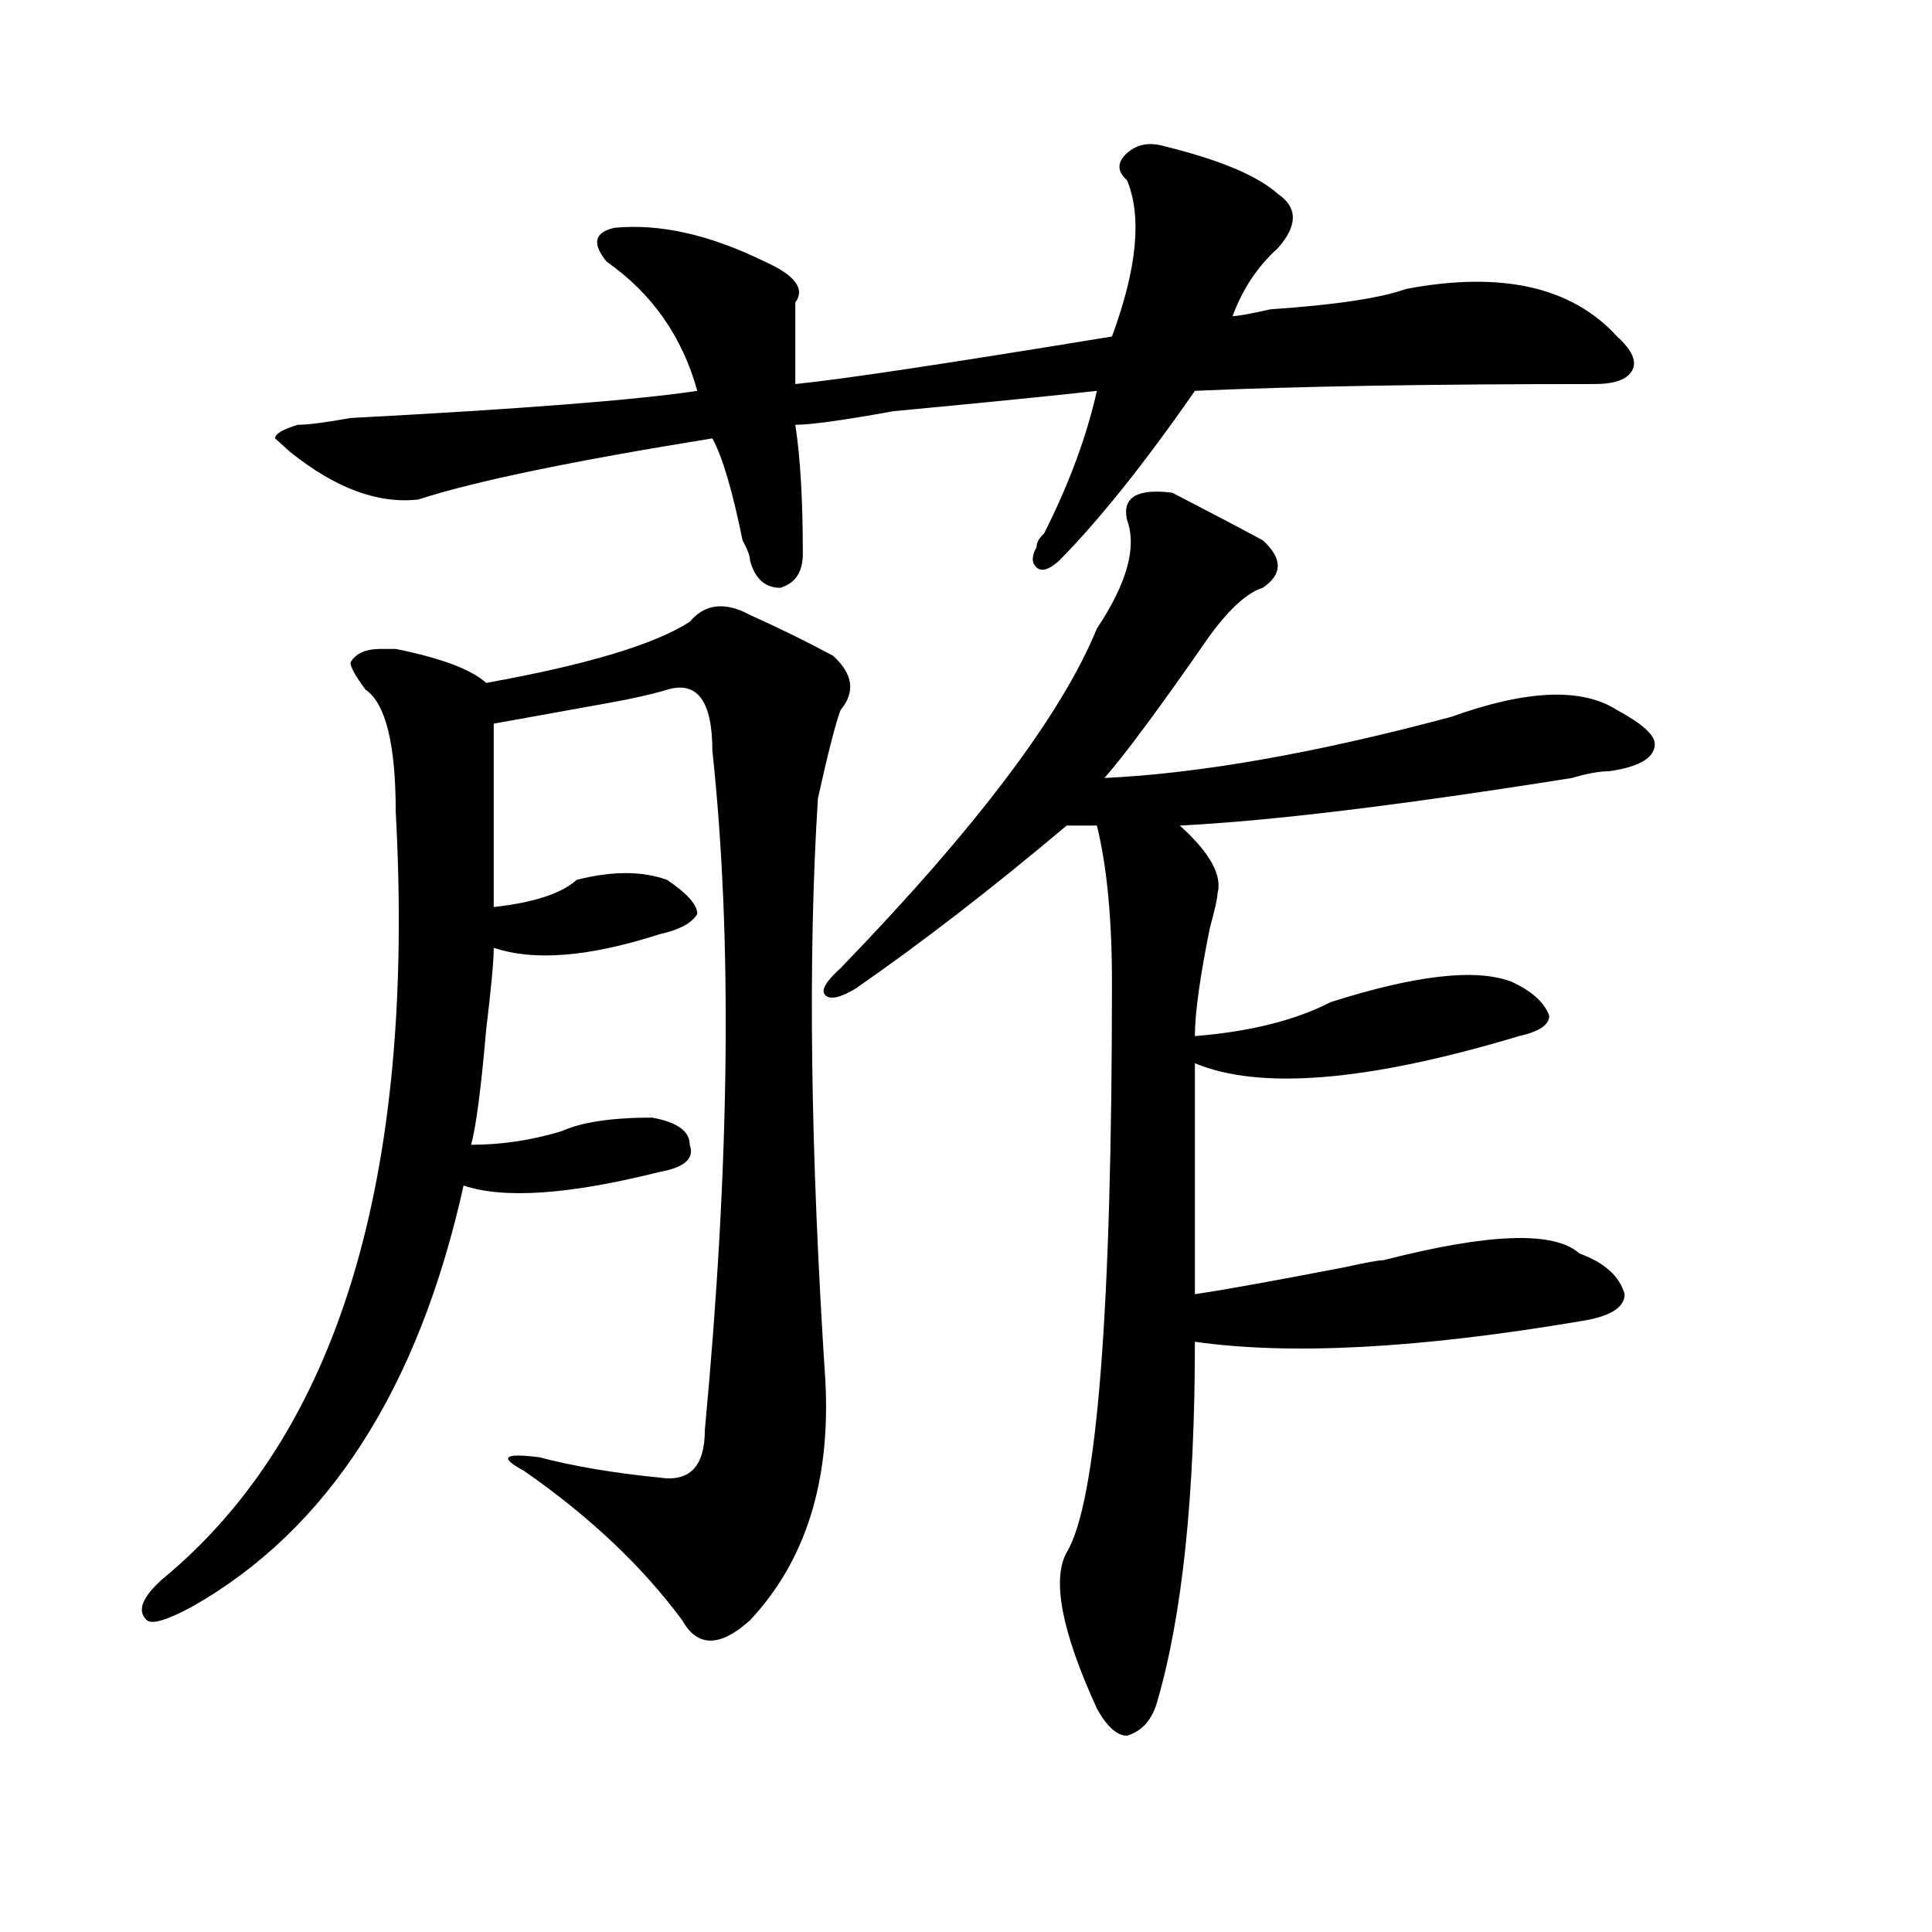
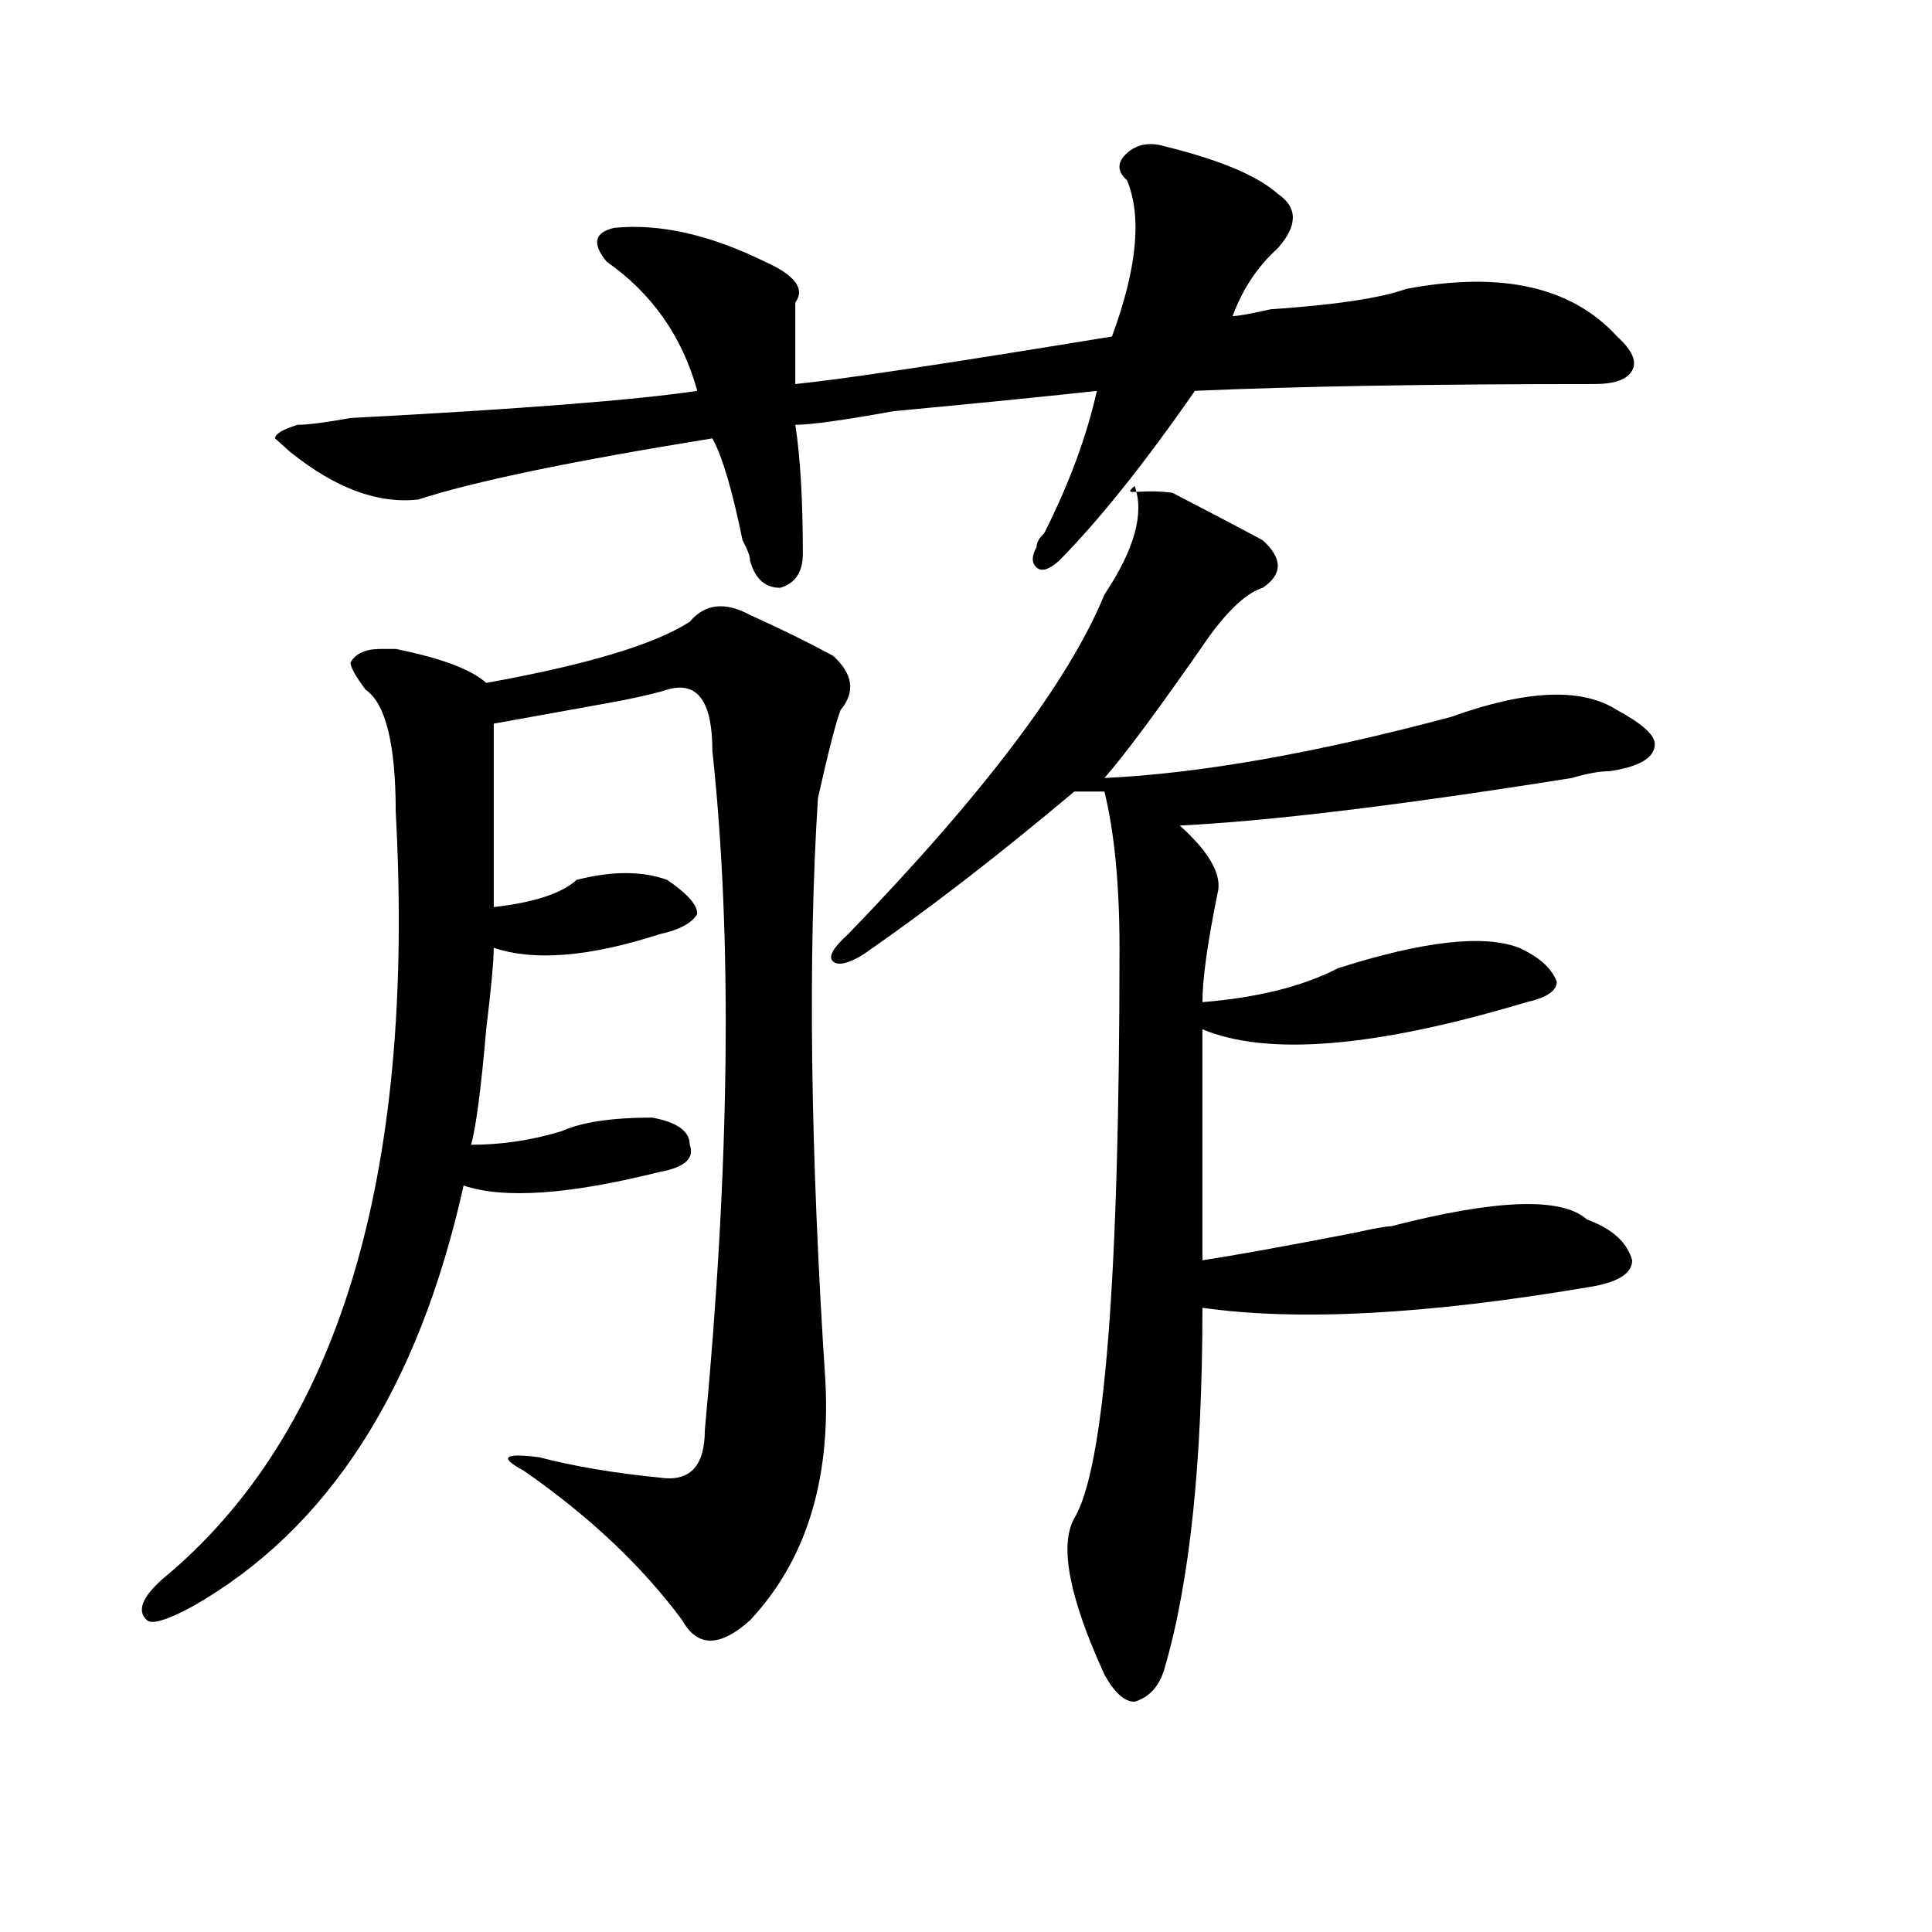
<svg xmlns="http://www.w3.org/2000/svg" version="1.1" id="图层_1" x="0px" y="0px" width="1000px" height="1000px" viewBox="0 0 1000 1000" enable-background="new 0 0 1000 1000" xml:space="preserve">
-   <path d="M427.258,715.578c2.562,51.581-10.427,92.56-39.023,123.047c-15.609,14.063-27.316,14.063-35.121,0  c-20.853-28.125-48.169-53.888-81.949-77.344c-13.048-7.031-10.427-9.338,7.805-7.031c18.171,4.725,39.023,8.24,62.438,10.547  c15.609,2.362,23.414-5.822,23.414-24.609c12.987-138.263,14.269-255.432,3.902-351.563c0-25.763-7.805-36.31-23.414-31.641  c-7.805,2.362-18.231,4.725-31.219,7.031c-13.048,2.362-32.56,5.878-58.535,10.547c0,23.456,0,55.097,0,94.922  c20.792-2.307,35.121-7.031,42.926-14.063c18.171-4.669,33.78-4.669,46.828,0c10.366,7.031,15.609,12.909,15.609,17.578  c-2.622,4.725-9.146,8.24-19.512,10.547c-36.462,11.756-65.06,14.063-85.852,7.031c0,7.031-1.341,21.094-3.902,42.188  c-2.622,30.487-5.243,50.428-7.805,59.766c15.609,0,31.219-2.307,46.828-7.031c10.366-4.669,25.976-7.031,46.828-7.031  c12.987,2.362,19.512,7.031,19.512,14.063c2.562,7.031-2.622,11.756-15.609,14.063c-46.828,11.756-80.669,14.063-101.461,7.031  c-23.414,105.469-70.242,178.144-140.484,217.969c-13.048,7.031-20.853,9.338-23.414,7.031c-5.243-4.725-2.622-11.756,7.805-21.094  c91.034-74.981,131.339-207.422,120.973-397.266c0-35.156-5.243-56.25-15.609-63.281c-5.243-7.031-7.805-11.7-7.805-14.063  c2.562-4.669,7.805-7.031,15.609-7.031c2.562,0,5.183,0,7.805,0c23.414,4.725,39.023,10.547,46.828,17.578  c52.011-9.338,87.132-19.885,105.363-31.641c7.805-9.338,18.171-10.547,31.219-3.516c15.609,7.031,29.878,14.063,42.926,21.094  c10.366,9.394,11.707,18.787,3.902,28.125c-2.622,7.031-6.524,22.303-11.707,45.703  C418.112,495.303,419.453,596.047,427.258,715.578z M602.863,75.734c28.597,7.031,48.108,15.271,58.535,24.609  c10.366,7.031,10.366,16.425,0,28.125c-10.427,9.394-18.231,21.094-23.414,35.156c2.562,0,9.085-1.153,19.512-3.516  c33.78-2.307,57.194-5.822,70.242-10.547c49.39-9.338,85.852-1.153,109.266,24.609c7.805,7.031,10.366,12.909,7.805,17.578  c-2.622,4.725-9.146,7.031-19.512,7.031c-85.852,0-154.813,1.209-206.824,3.516c-26.036,37.519-49.45,66.797-70.242,87.891  c-5.243,4.725-9.146,5.878-11.707,3.516c-2.622-2.307-2.622-5.822,0-10.547c0-2.307,1.28-4.669,3.902-7.031  c12.987-25.763,22.073-50.372,27.316-73.828c-20.853,2.362-55.974,5.878-105.363,10.547c-26.036,4.725-42.926,7.031-50.73,7.031  c2.562,16.425,3.902,38.672,3.902,66.797c0,9.394-3.902,15.271-11.707,17.578c-7.805,0-13.048-4.669-15.609-14.063  c0-2.307-1.341-5.822-3.902-10.547c-5.243-25.763-10.427-43.341-15.609-52.734c-72.864,11.756-123.595,22.303-152.191,31.641  c-20.853,2.362-42.926-5.822-66.34-24.609l-7.805-7.031c0-2.307,3.902-4.669,11.707-7.031c5.183,0,14.269-1.153,27.316-3.516  c88.413-4.669,148.289-9.338,179.508-14.063c-7.805-28.125-23.414-50.372-46.828-66.797c-7.805-9.338-6.524-15.216,3.902-17.578  c23.414-2.307,49.39,3.516,78.047,17.578c15.609,7.031,20.792,14.063,15.609,21.094c0,7.031,0,21.094,0,42.188  c23.414-2.307,78.047-10.547,163.898-24.609c12.987-35.156,15.609-62.072,7.805-80.859c-5.243-4.669-5.243-9.338,0-14.063  C588.534,74.581,595.059,73.428,602.863,75.734z M606.766,255.031c18.171,9.394,33.78,17.578,46.828,24.609  c10.366,9.394,10.366,17.578,0,24.609c-7.805,2.362-16.95,10.547-27.316,24.609c-26.036,37.519-44.267,62.128-54.633,73.828  c49.39-2.307,109.266-12.854,179.508-31.641c39.023-14.063,67.62-15.216,85.852-3.516c12.987,7.031,19.512,12.909,19.512,17.578  c0,7.031-7.805,11.756-23.414,14.063c-5.243,0-11.707,1.209-19.512,3.516c-88.474,14.063-156.094,22.303-202.922,24.609  c15.609,14.063,22.073,25.818,19.512,35.156c0,2.362-1.341,8.24-3.902,17.578c-5.243,25.818-7.805,44.55-7.805,56.25  c28.597-2.307,52.011-8.185,70.242-17.578c44.206-14.063,75.425-17.578,93.656-10.547c10.366,4.725,16.89,10.547,19.512,17.578  c0,4.725-5.243,8.24-15.609,10.547c-78.047,23.456-134.021,28.125-167.801,14.063c0,39.881,0,79.706,0,119.531  c15.609-2.307,41.585-7.031,78.047-14.063c10.366-2.307,16.89-3.516,19.512-3.516c54.633-14.063,88.413-15.216,101.461-3.516  c12.987,4.725,20.792,11.756,23.414,21.094c0,7.031-7.805,11.756-23.414,14.063c-83.29,14.063-149.63,17.578-199.02,10.547  c0,79.706-6.524,141.778-19.512,186.328c-2.622,9.338-7.805,15.216-15.609,17.578c-5.243,0-10.427-4.725-15.609-14.063  c-18.231-39.881-23.414-66.797-15.609-80.859c15.609-25.763,23.414-124.2,23.414-295.313c0-32.794-2.622-59.766-7.805-80.859  c-2.622,0-7.805,0-15.609,0c-39.023,32.85-75.485,60.975-109.266,84.375c-7.805,4.725-13.048,5.878-15.609,3.516  c-2.622-2.307,0-7.031,7.805-14.063c70.242-72.619,114.448-131.231,132.68-175.781c15.609-23.4,20.792-42.188,15.609-56.25  C580.729,257.394,588.534,252.725,606.766,255.031z" />
+   <path d="M427.258,715.578c2.562,51.581-10.427,92.56-39.023,123.047c-15.609,14.063-27.316,14.063-35.121,0  c-20.853-28.125-48.169-53.888-81.949-77.344c-13.048-7.031-10.427-9.338,7.805-7.031c18.171,4.725,39.023,8.24,62.438,10.547  c15.609,2.362,23.414-5.822,23.414-24.609c12.987-138.263,14.269-255.432,3.902-351.563c0-25.763-7.805-36.31-23.414-31.641  c-7.805,2.362-18.231,4.725-31.219,7.031c-13.048,2.362-32.56,5.878-58.535,10.547c0,23.456,0,55.097,0,94.922  c20.792-2.307,35.121-7.031,42.926-14.063c18.171-4.669,33.78-4.669,46.828,0c10.366,7.031,15.609,12.909,15.609,17.578  c-2.622,4.725-9.146,8.24-19.512,10.547c-36.462,11.756-65.06,14.063-85.852,7.031c0,7.031-1.341,21.094-3.902,42.188  c-2.622,30.487-5.243,50.428-7.805,59.766c15.609,0,31.219-2.307,46.828-7.031c10.366-4.669,25.976-7.031,46.828-7.031  c12.987,2.362,19.512,7.031,19.512,14.063c2.562,7.031-2.622,11.756-15.609,14.063c-46.828,11.756-80.669,14.063-101.461,7.031  c-23.414,105.469-70.242,178.144-140.484,217.969c-13.048,7.031-20.853,9.338-23.414,7.031c-5.243-4.725-2.622-11.756,7.805-21.094  c91.034-74.981,131.339-207.422,120.973-397.266c0-35.156-5.243-56.25-15.609-63.281c-5.243-7.031-7.805-11.7-7.805-14.063  c2.562-4.669,7.805-7.031,15.609-7.031c2.562,0,5.183,0,7.805,0c23.414,4.725,39.023,10.547,46.828,17.578  c52.011-9.338,87.132-19.885,105.363-31.641c7.805-9.338,18.171-10.547,31.219-3.516c15.609,7.031,29.878,14.063,42.926,21.094  c10.366,9.394,11.707,18.787,3.902,28.125c-2.622,7.031-6.524,22.303-11.707,45.703  C418.112,495.303,419.453,596.047,427.258,715.578z M602.863,75.734c28.597,7.031,48.108,15.271,58.535,24.609  c10.366,7.031,10.366,16.425,0,28.125c-10.427,9.394-18.231,21.094-23.414,35.156c2.562,0,9.085-1.153,19.512-3.516  c33.78-2.307,57.194-5.822,70.242-10.547c49.39-9.338,85.852-1.153,109.266,24.609c7.805,7.031,10.366,12.909,7.805,17.578  c-2.622,4.725-9.146,7.031-19.512,7.031c-85.852,0-154.813,1.209-206.824,3.516c-26.036,37.519-49.45,66.797-70.242,87.891  c-5.243,4.725-9.146,5.878-11.707,3.516c-2.622-2.307-2.622-5.822,0-10.547c0-2.307,1.28-4.669,3.902-7.031  c12.987-25.763,22.073-50.372,27.316-73.828c-20.853,2.362-55.974,5.878-105.363,10.547c-26.036,4.725-42.926,7.031-50.73,7.031  c2.562,16.425,3.902,38.672,3.902,66.797c0,9.394-3.902,15.271-11.707,17.578c-7.805,0-13.048-4.669-15.609-14.063  c0-2.307-1.341-5.822-3.902-10.547c-5.243-25.763-10.427-43.341-15.609-52.734c-72.864,11.756-123.595,22.303-152.191,31.641  c-20.853,2.362-42.926-5.822-66.34-24.609l-7.805-7.031c0-2.307,3.902-4.669,11.707-7.031c5.183,0,14.269-1.153,27.316-3.516  c88.413-4.669,148.289-9.338,179.508-14.063c-7.805-28.125-23.414-50.372-46.828-66.797c-7.805-9.338-6.524-15.216,3.902-17.578  c23.414-2.307,49.39,3.516,78.047,17.578c15.609,7.031,20.792,14.063,15.609,21.094c0,7.031,0,21.094,0,42.188  c23.414-2.307,78.047-10.547,163.898-24.609c12.987-35.156,15.609-62.072,7.805-80.859c-5.243-4.669-5.243-9.338,0-14.063  C588.534,74.581,595.059,73.428,602.863,75.734z M606.766,255.031c18.171,9.394,33.78,17.578,46.828,24.609  c10.366,9.394,10.366,17.578,0,24.609c-7.805,2.362-16.95,10.547-27.316,24.609c-26.036,37.519-44.267,62.128-54.633,73.828  c49.39-2.307,109.266-12.854,179.508-31.641c39.023-14.063,67.62-15.216,85.852-3.516c12.987,7.031,19.512,12.909,19.512,17.578  c0,7.031-7.805,11.756-23.414,14.063c-5.243,0-11.707,1.209-19.512,3.516c-88.474,14.063-156.094,22.303-202.922,24.609  c15.609,14.063,22.073,25.818,19.512,35.156c-5.243,25.818-7.805,44.55-7.805,56.25  c28.597-2.307,52.011-8.185,70.242-17.578c44.206-14.063,75.425-17.578,93.656-10.547c10.366,4.725,16.89,10.547,19.512,17.578  c0,4.725-5.243,8.24-15.609,10.547c-78.047,23.456-134.021,28.125-167.801,14.063c0,39.881,0,79.706,0,119.531  c15.609-2.307,41.585-7.031,78.047-14.063c10.366-2.307,16.89-3.516,19.512-3.516c54.633-14.063,88.413-15.216,101.461-3.516  c12.987,4.725,20.792,11.756,23.414,21.094c0,7.031-7.805,11.756-23.414,14.063c-83.29,14.063-149.63,17.578-199.02,10.547  c0,79.706-6.524,141.778-19.512,186.328c-2.622,9.338-7.805,15.216-15.609,17.578c-5.243,0-10.427-4.725-15.609-14.063  c-18.231-39.881-23.414-66.797-15.609-80.859c15.609-25.763,23.414-124.2,23.414-295.313c0-32.794-2.622-59.766-7.805-80.859  c-2.622,0-7.805,0-15.609,0c-39.023,32.85-75.485,60.975-109.266,84.375c-7.805,4.725-13.048,5.878-15.609,3.516  c-2.622-2.307,0-7.031,7.805-14.063c70.242-72.619,114.448-131.231,132.68-175.781c15.609-23.4,20.792-42.188,15.609-56.25  C580.729,257.394,588.534,252.725,606.766,255.031z" />
</svg>